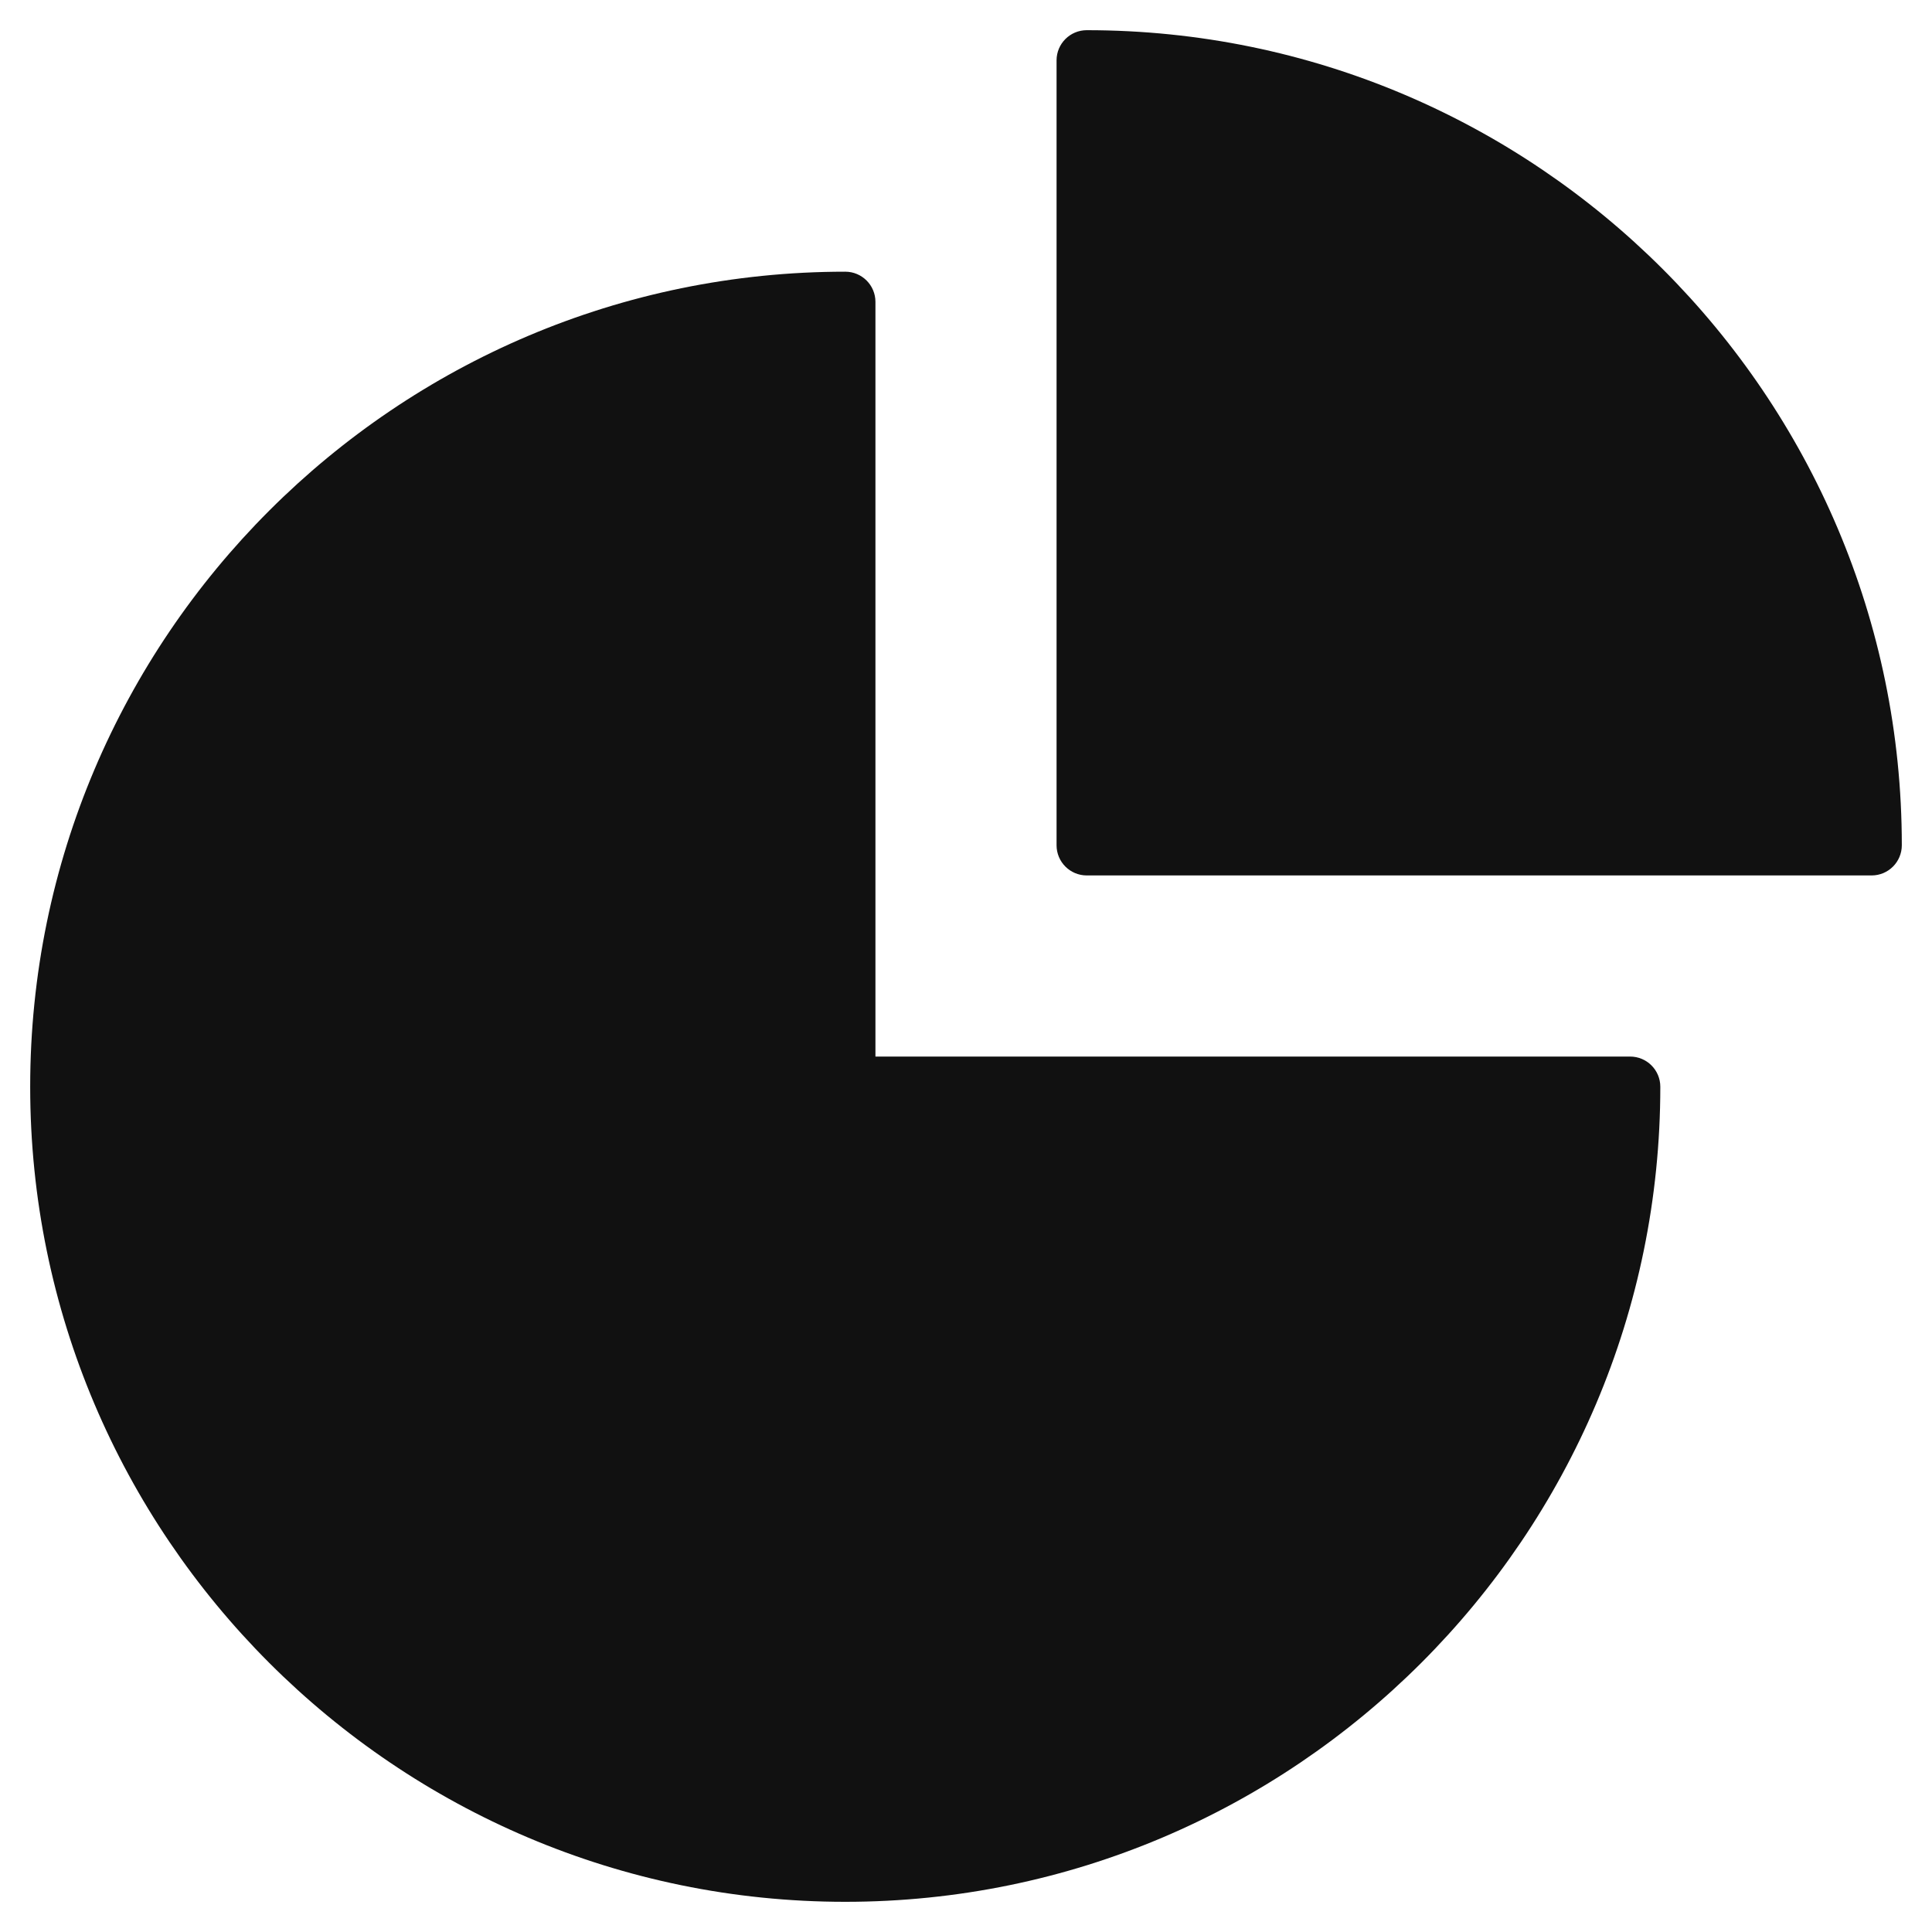
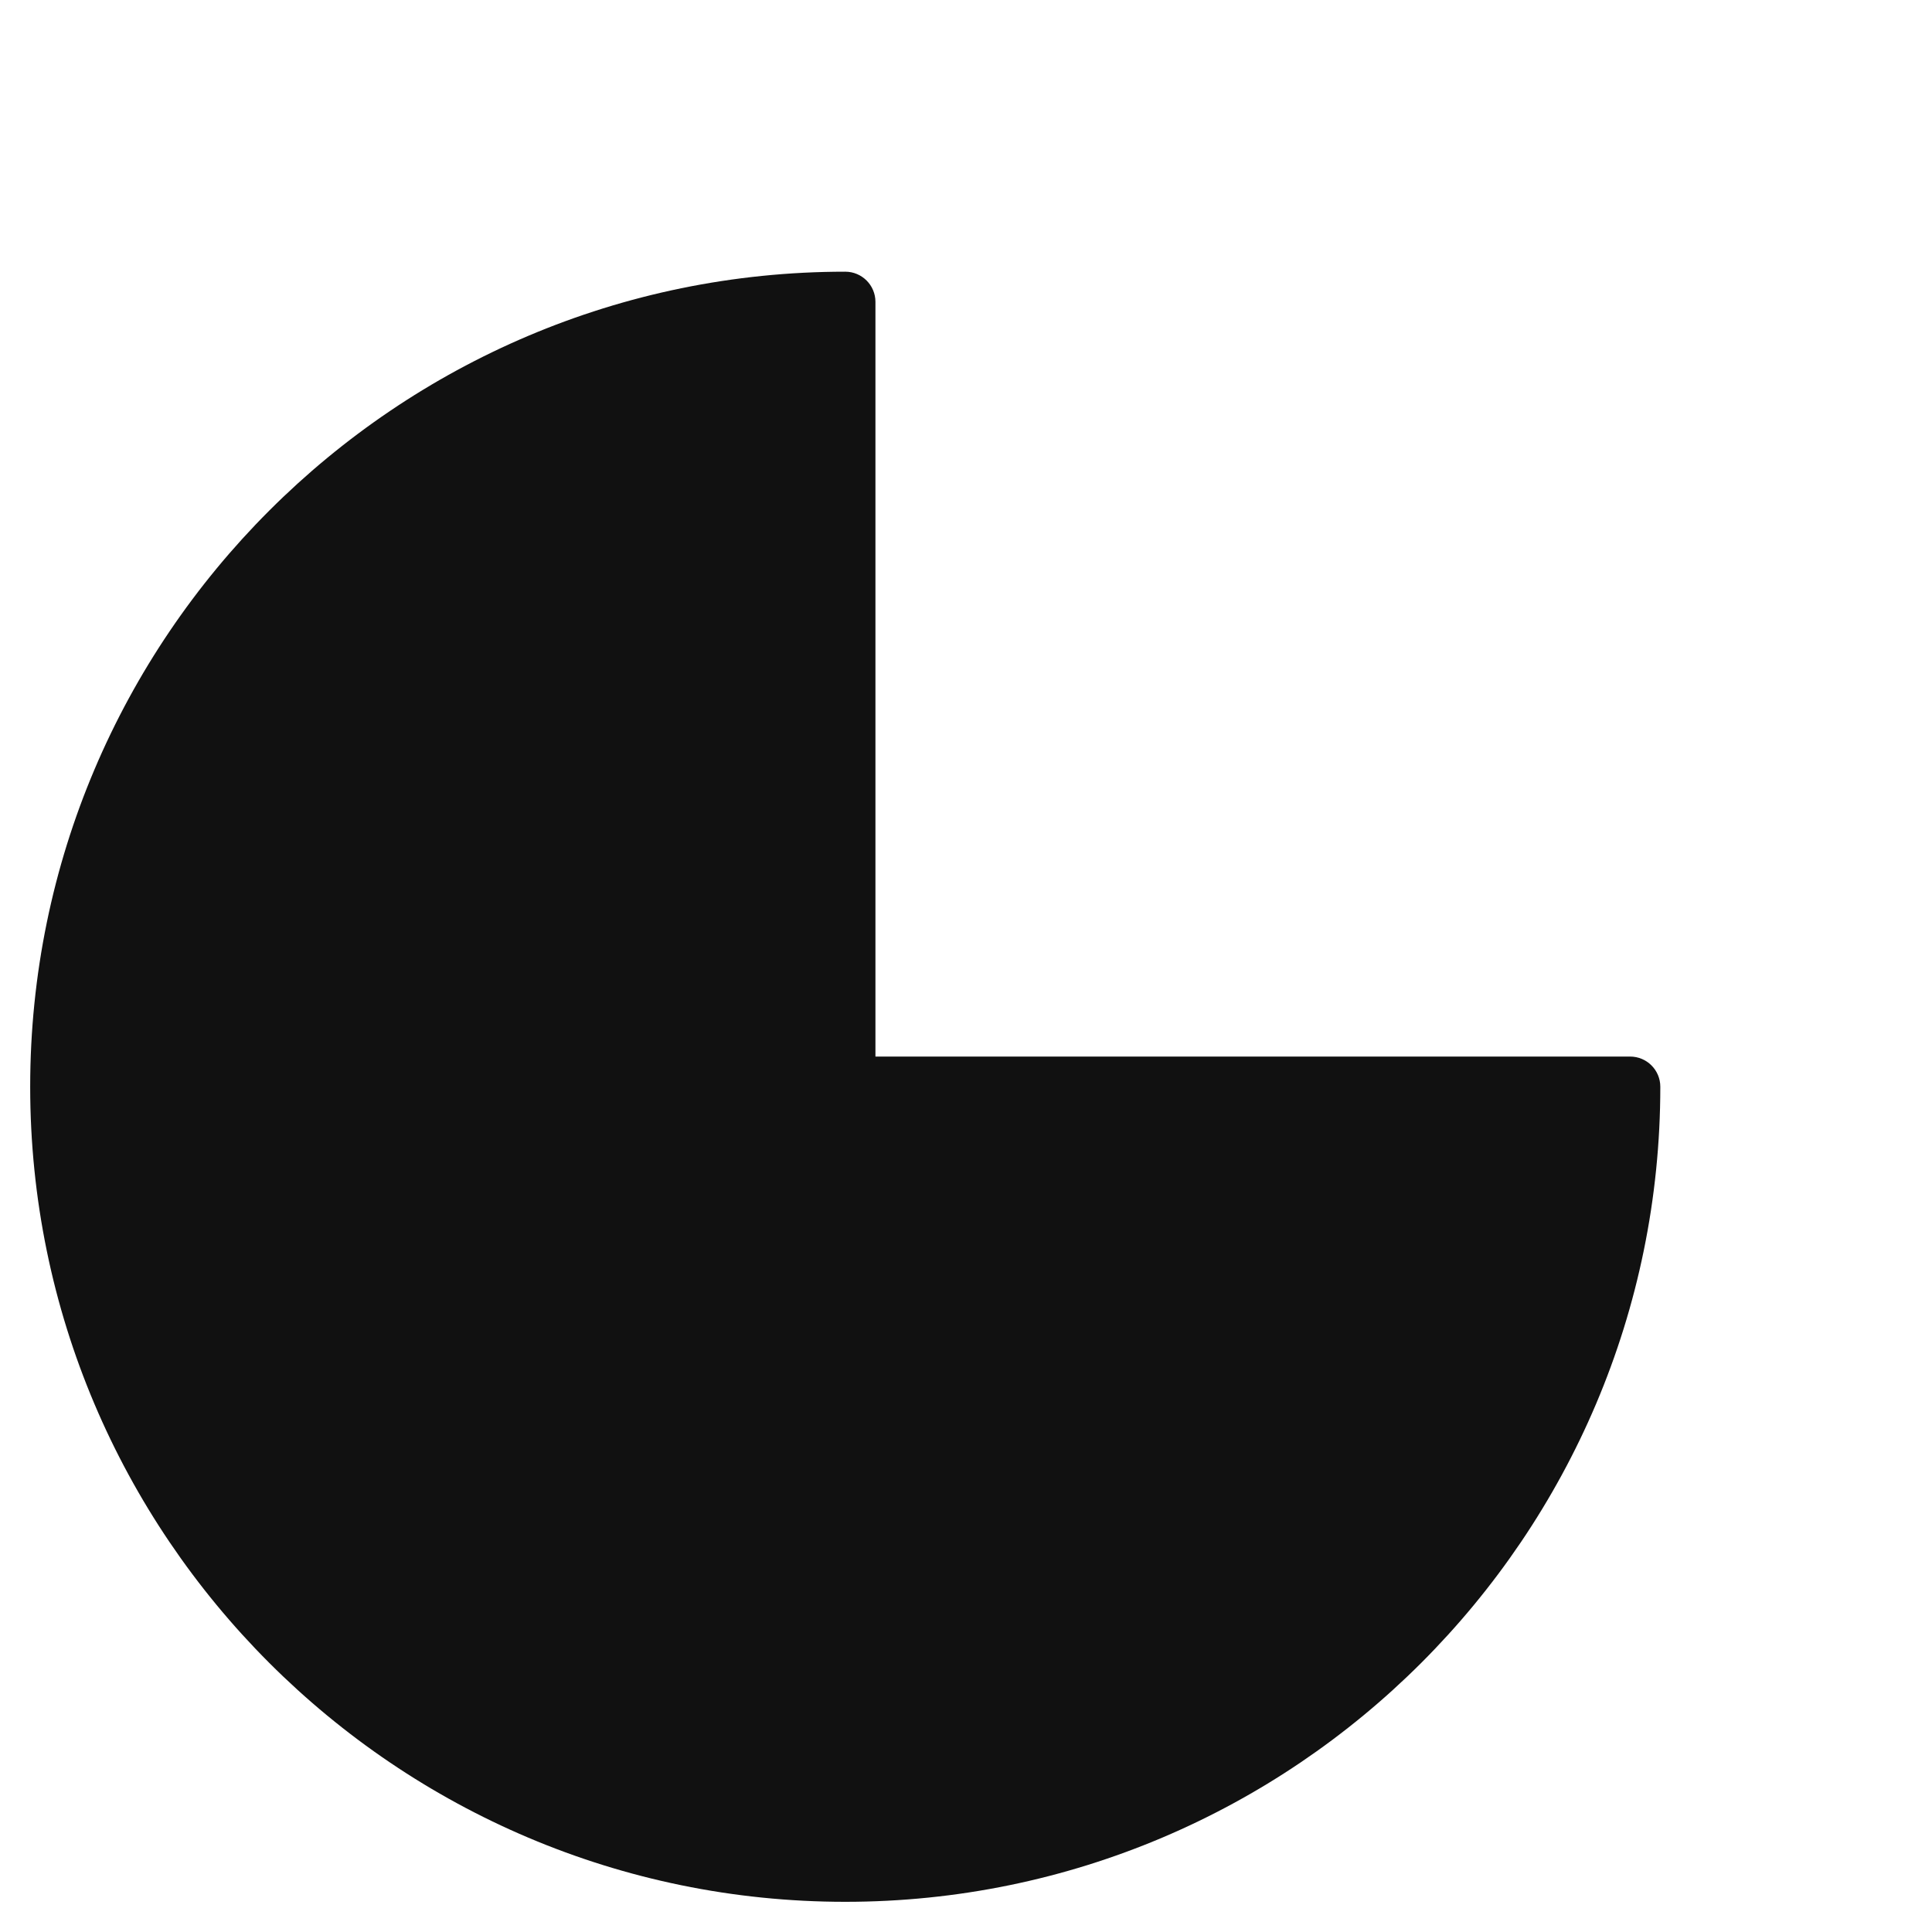
<svg xmlns="http://www.w3.org/2000/svg" viewBox="0 0 64 64" width="64" height="64">
  <g class="nc-icon-wrapper" stroke="none" fill="#111111">
    <path fill="#111111" d="M54,35H29V10c0-0.552-0.447-1-1-1C13.112,9,1,21.112,1,36s12.112,27,27,27s27-12.112,27-27 C55,35.448,54.553,35,54,35z" />
-     <path data-color="color-2" d="M36,1c-0.553,0-1,0.448-1,1v26c0,0.552,0.447,1,1,1h26c0.553,0,1-0.448,1-1 C63,13.112,50.888,1,36,1z" />
  </g>
</svg>